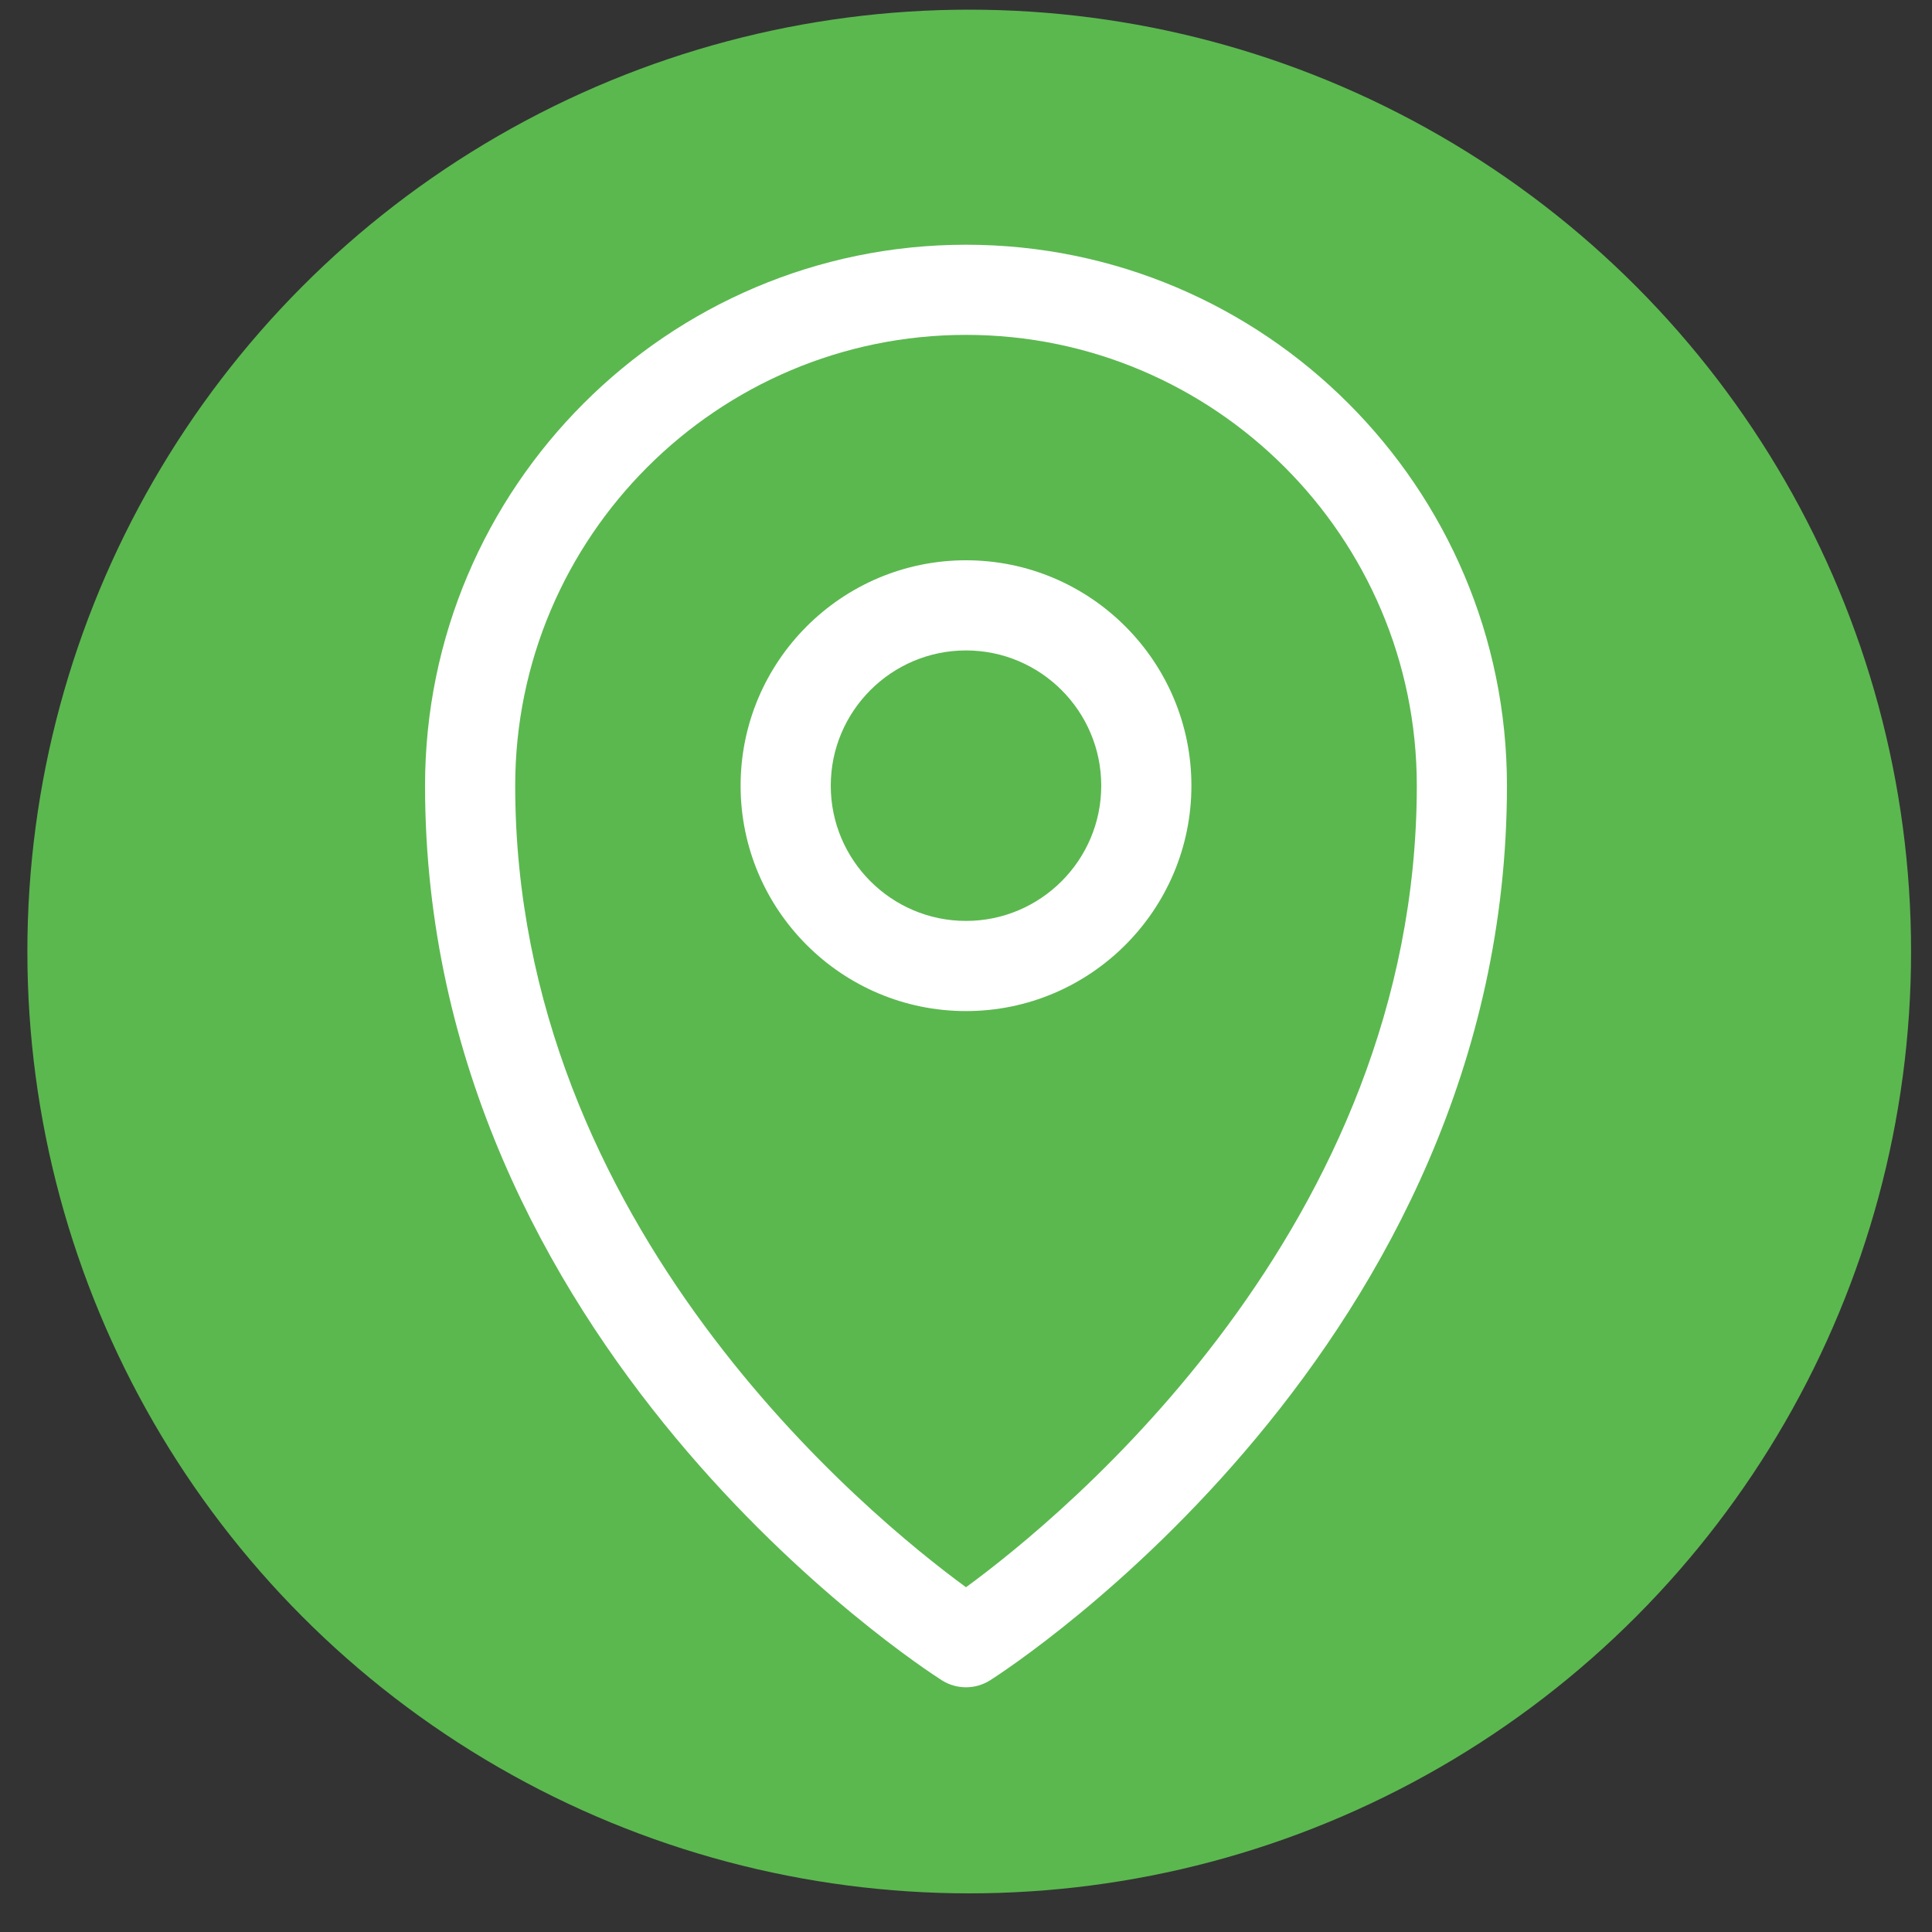
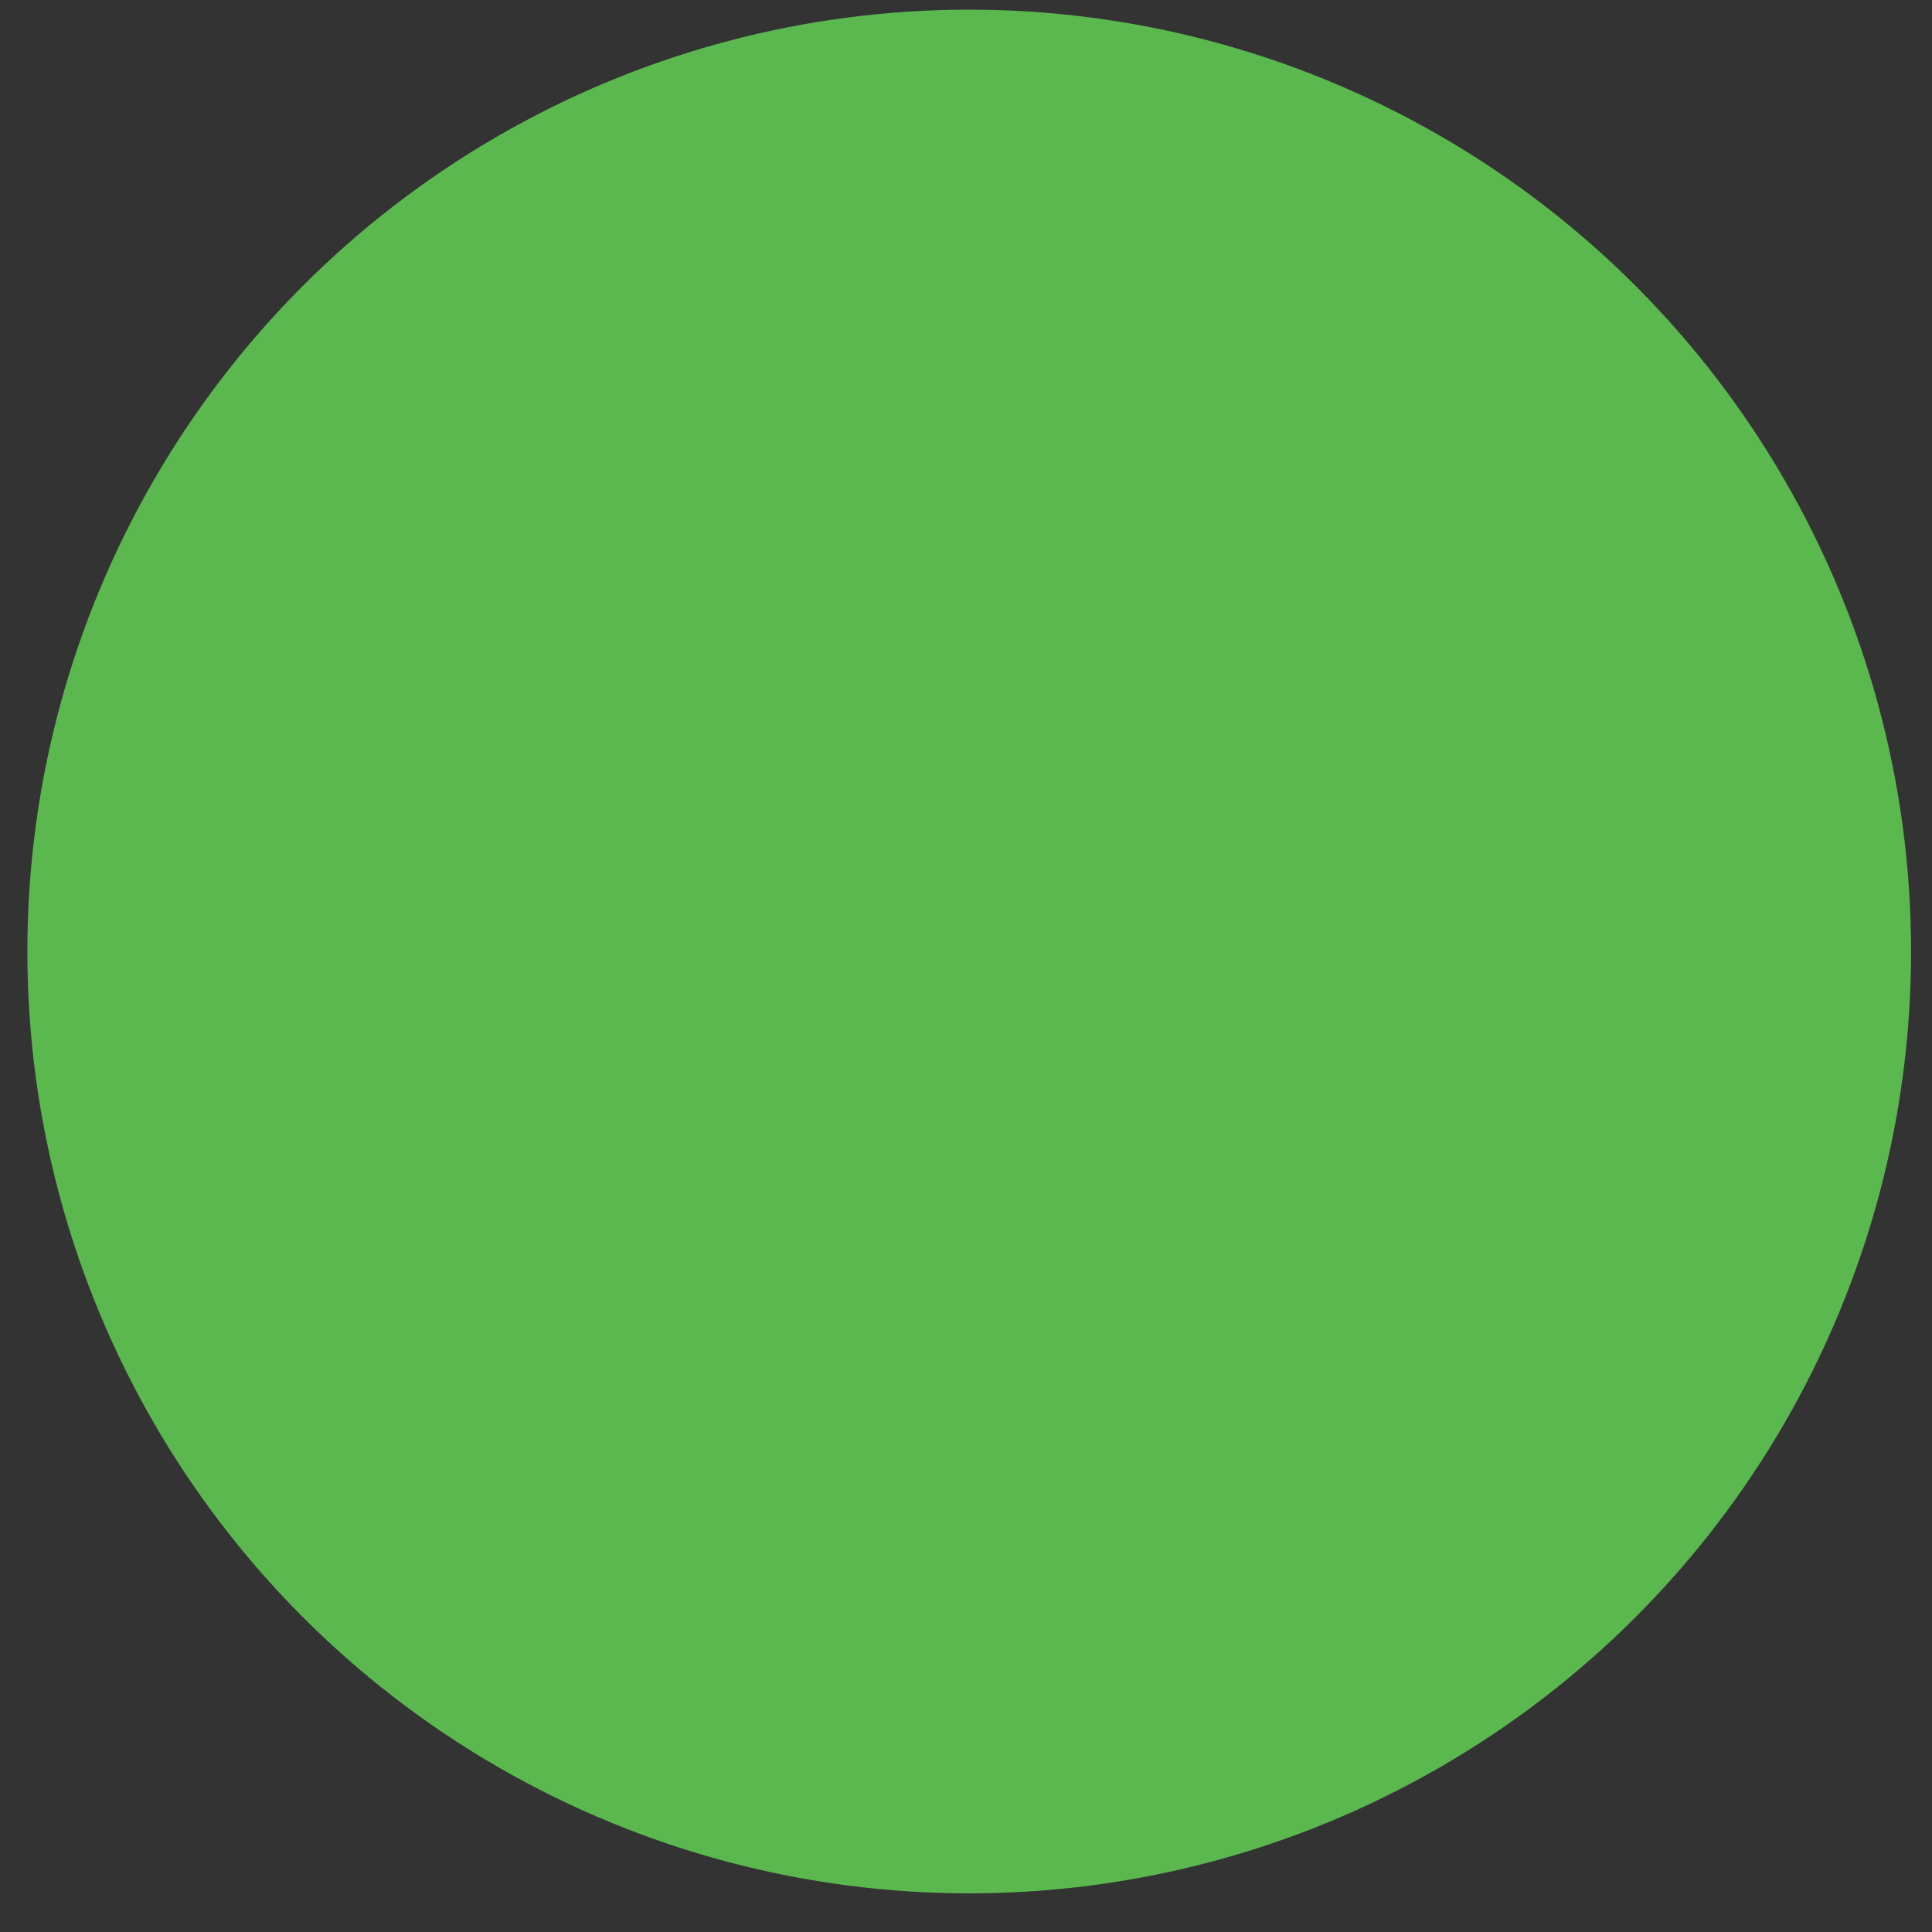
<svg xmlns="http://www.w3.org/2000/svg" version="1.1" id="Layer_1" x="0px" y="0px" width="1200px" height="1200px" viewBox="0 0 1200 1200" enable-background="new 0 0 1200 1200" xml:space="preserve">
  <rect x="0" y="0" width="1200" height="1200" fill="#333333" stroke="none" />
  <circle fill="#5BB84F" cx="602" cy="591" r="585" />
-   <path fill="#FFFFFF" d="M600.002,152c-185.271,0-335.999,150.728-335.999,335.999c0,347.362,307.859,547.282,320.949,555.635  c9.16,5.824,20.918,5.824,30.07,0c13.107-8.349,320.972-208.268,320.972-555.635C935.994,302.728,785.266,152,599.995,152H600.002z   M600.002,985.861c-60.174-44.013-279.999-223.607-279.999-497.862C320.003,333.607,445.611,208,600.002,208  s279.999,125.608,279.999,279.999C880.001,762.258,660.148,941.854,600.002,985.861z M600.002,347.999c-77.2,0-140,62.799-140,140  s62.799,140,140,140s140-62.799,140-140S677.202,347.999,600.002,347.999z M600.002,571.999c-46.312,0-84-37.688-84-84  s37.688-84,84-84c46.312,0,84,37.688,84,84S646.314,571.999,600.002,571.999z" />
</svg>